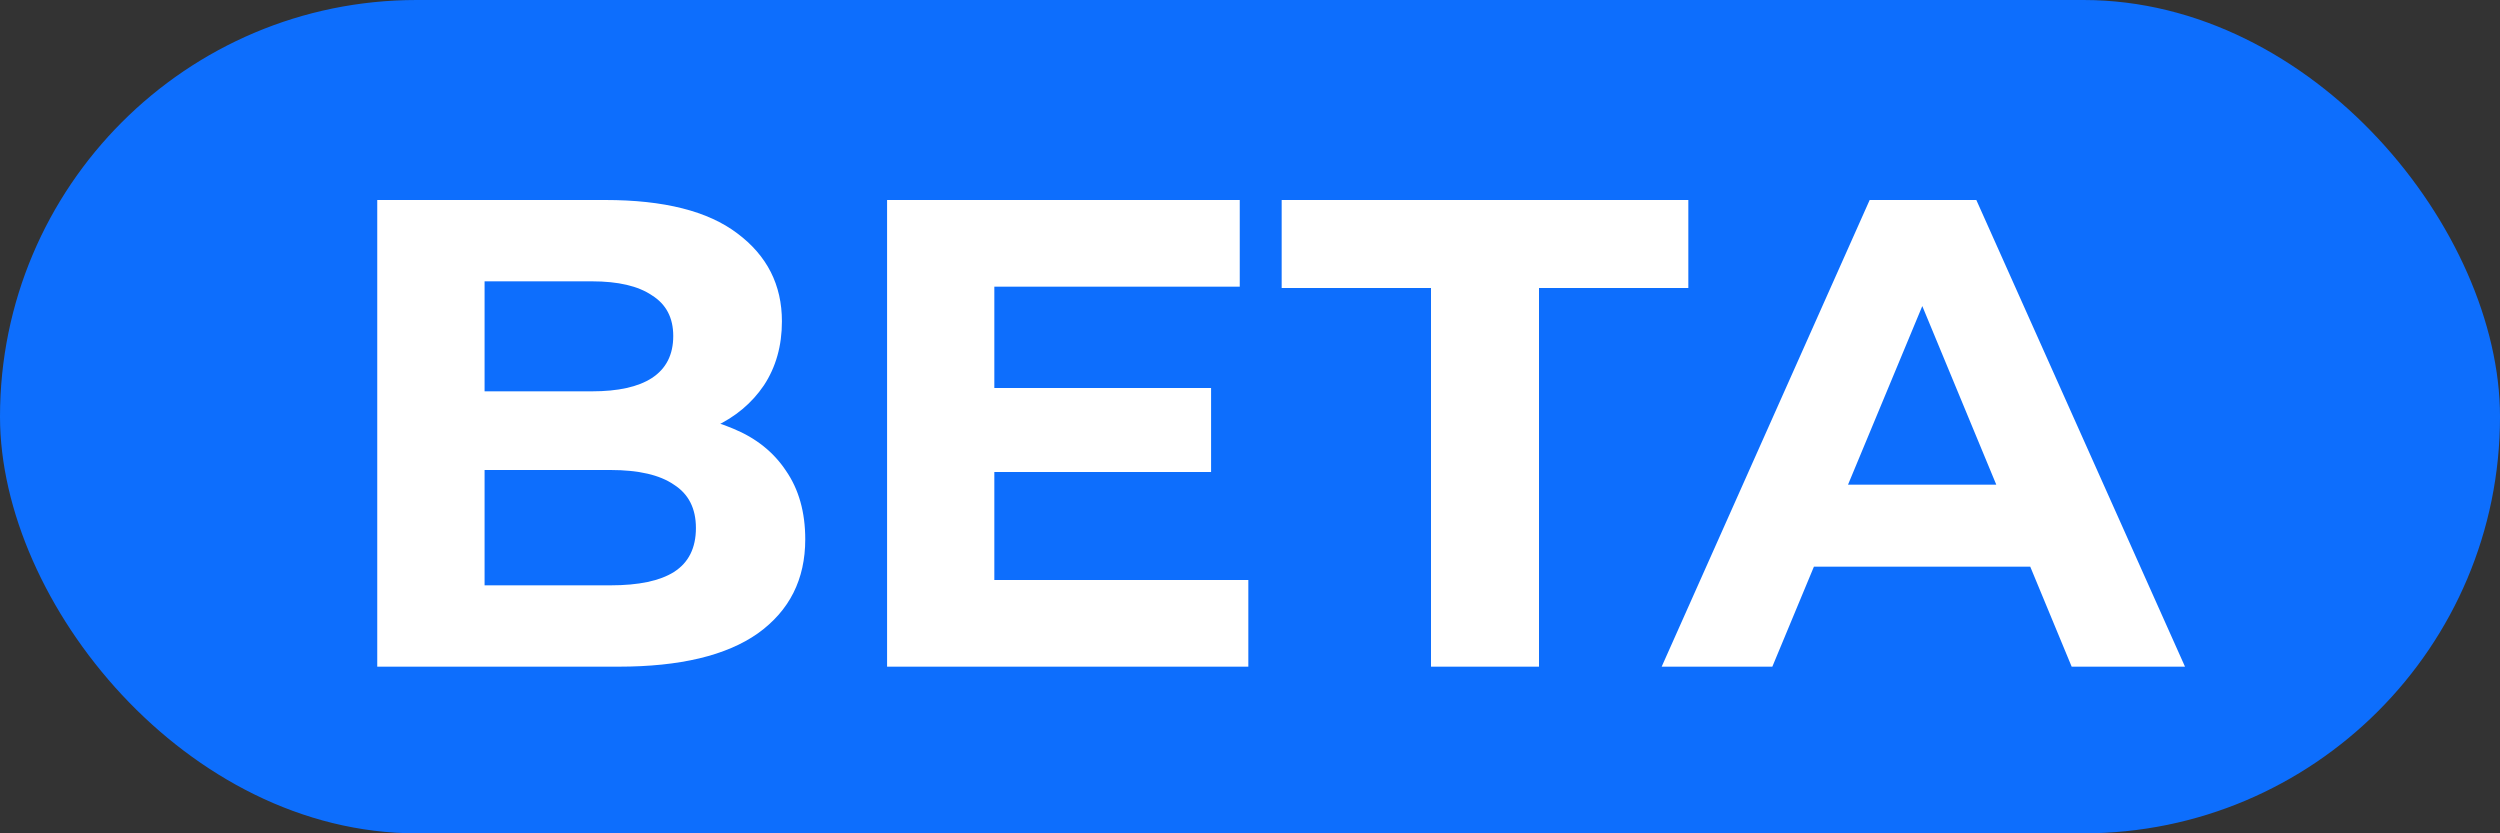
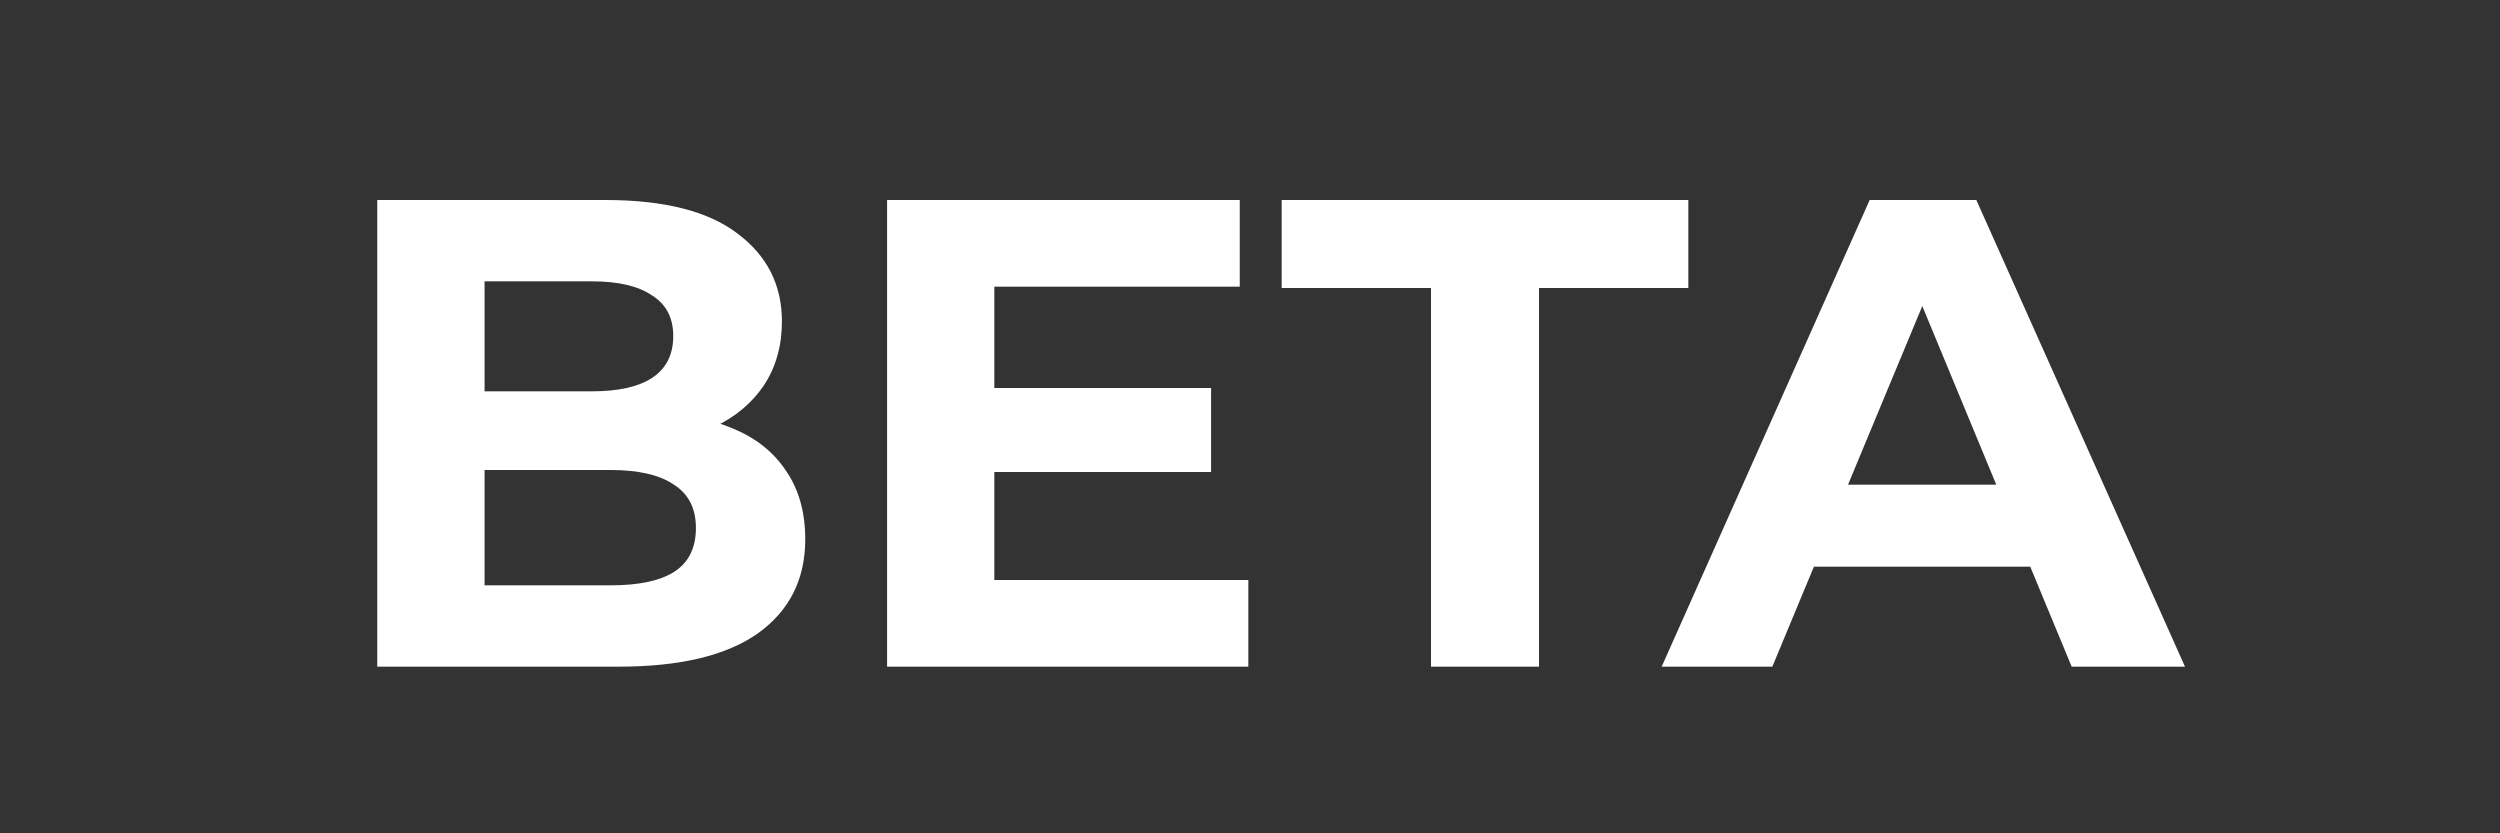
<svg xmlns="http://www.w3.org/2000/svg" width="30" height="10" viewBox="0 0 30 10" fill="none">
  <rect x="0" y="0" width="30" height="10" fill="#333333" stroke="none" />
  <g clip-path="url(#clip0_111_33)">
-     <rect width="30" height="10" rx="5" fill="#0D6EFD" />
    <path d="M4.527 8V2.4H7.263C7.967 2.4 8.495 2.533 8.847 2.8C9.205 3.067 9.383 3.419 9.383 3.856C9.383 4.149 9.311 4.405 9.167 4.624C9.023 4.837 8.826 5.003 8.575 5.12C8.325 5.237 8.037 5.296 7.711 5.296L7.863 4.968C8.215 4.968 8.527 5.027 8.799 5.144C9.071 5.256 9.282 5.424 9.431 5.648C9.586 5.872 9.663 6.147 9.663 6.472C9.663 6.952 9.474 7.328 9.095 7.6C8.717 7.867 8.159 8 7.423 8H4.527ZM5.815 7.024H7.327C7.663 7.024 7.917 6.971 8.087 6.864C8.263 6.752 8.351 6.576 8.351 6.336C8.351 6.101 8.263 5.928 8.087 5.816C7.917 5.699 7.663 5.64 7.327 5.64H5.719V4.696H7.103C7.418 4.696 7.658 4.643 7.823 4.536C7.994 4.424 8.079 4.256 8.079 4.032C8.079 3.813 7.994 3.651 7.823 3.544C7.658 3.432 7.418 3.376 7.103 3.376H5.815V7.024ZM11.836 4.656H14.533V5.664H11.836V4.656ZM11.932 6.96H14.98V8H10.645V2.4H14.877V3.44H11.932V6.96ZM17.172 8V3.456H15.38V2.4H20.26V3.456H18.468V8H17.172ZM19.94 8L22.436 2.4H23.716L26.22 8H24.86L22.812 3.056H23.324L21.268 8H19.94ZM21.188 6.8L21.532 5.816H24.412L24.764 6.8H21.188Z" fill="white" />
  </g>
  <defs>
    <clipPath id="clip0_111_33">
      <rect width="30" height="10" fill="white" />
    </clipPath>
  </defs>
</svg>